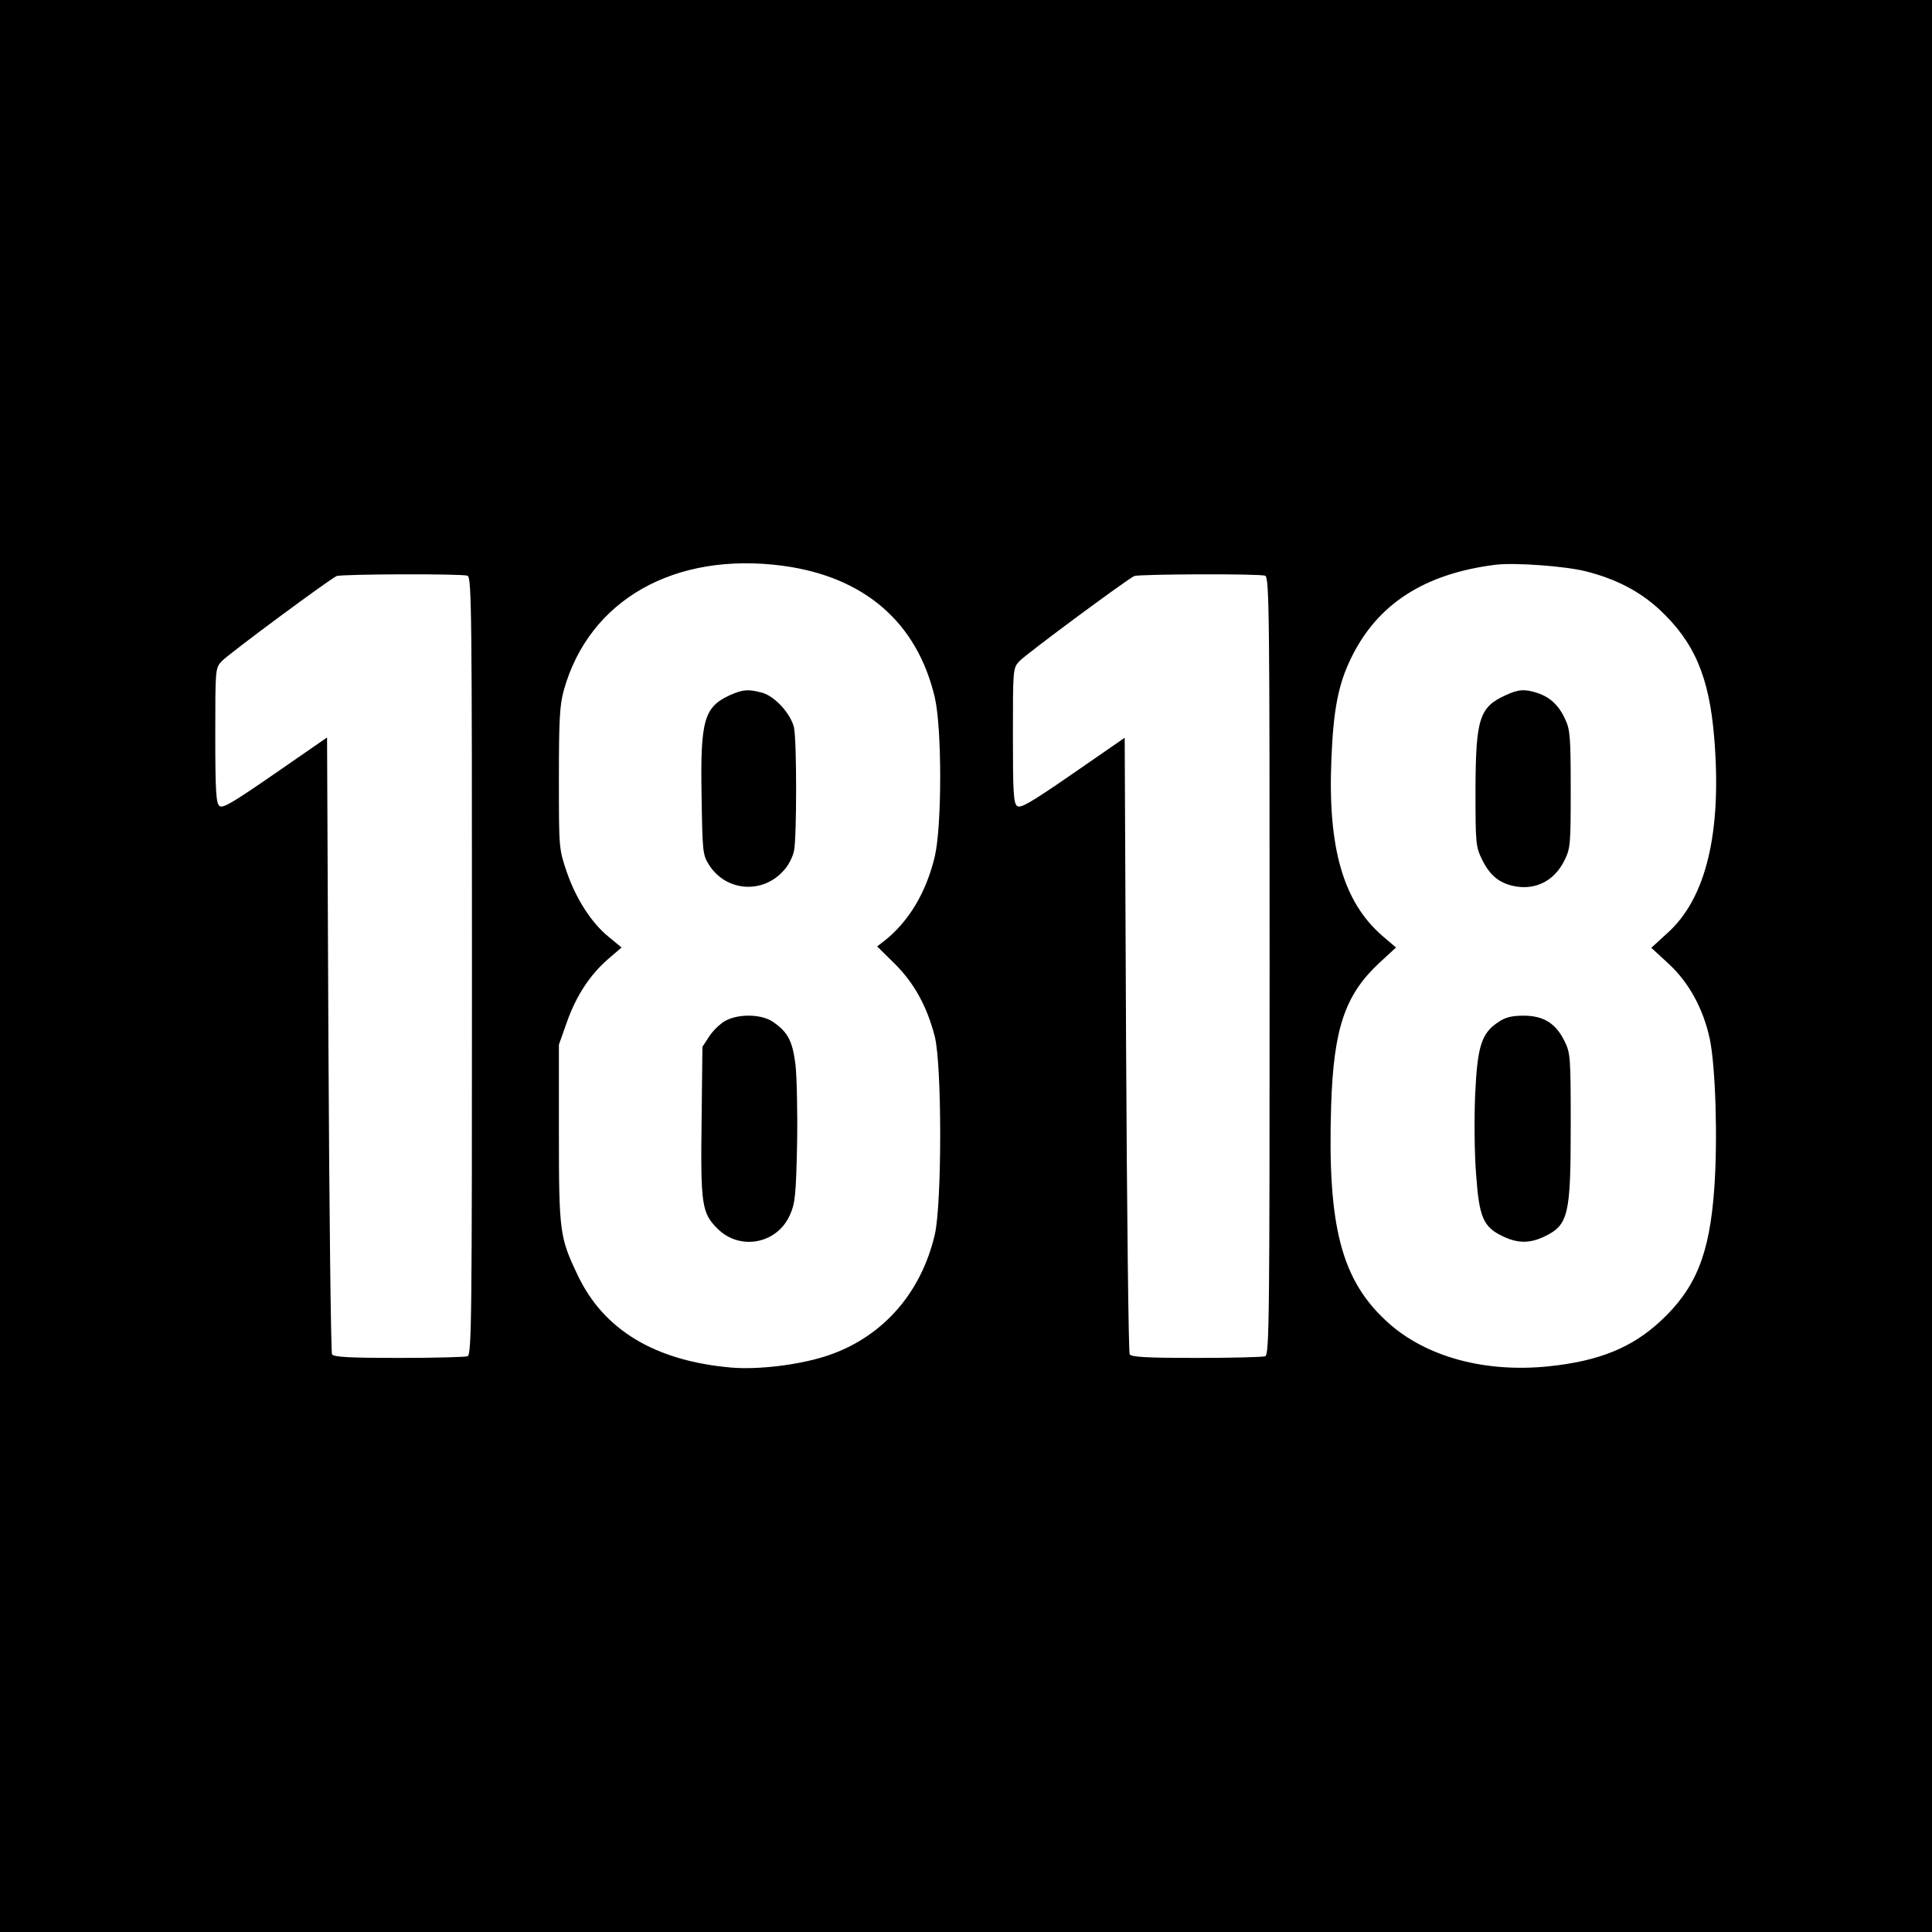
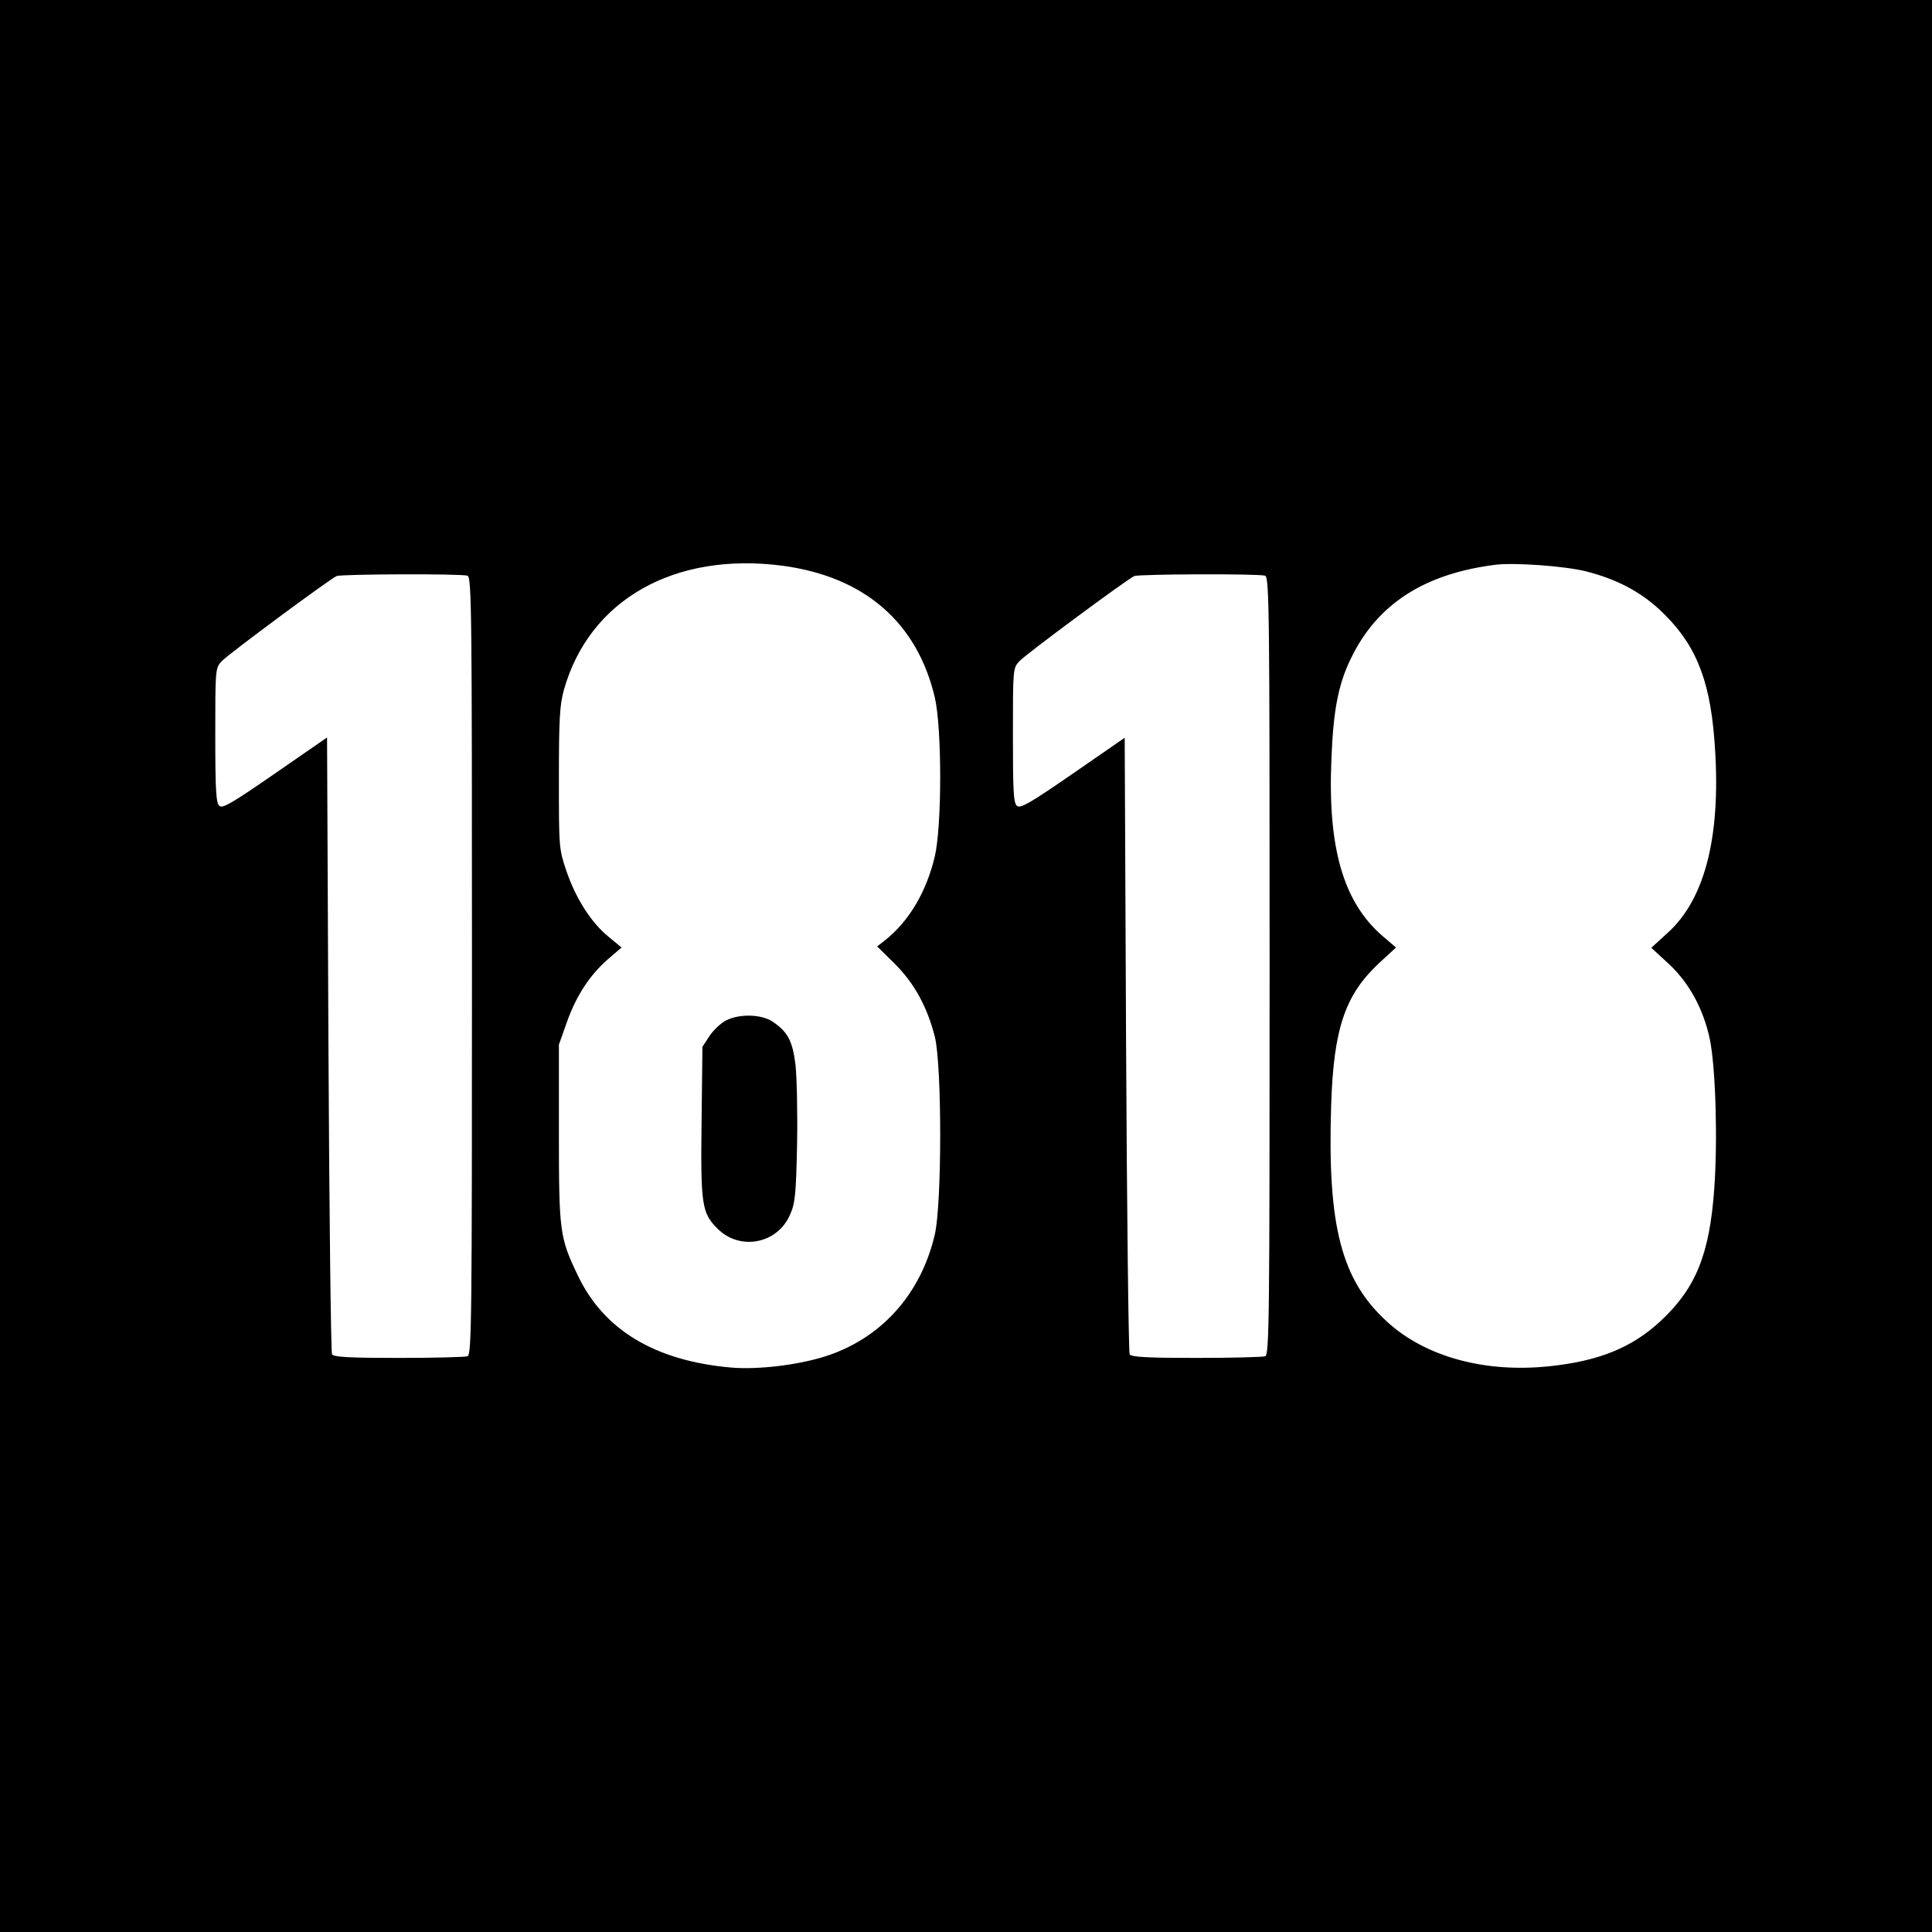
<svg xmlns="http://www.w3.org/2000/svg" version="1.0" width="700pt" height="700pt" viewBox="0 0 700 700" preserveAspectRatio="xMidYMid meet">
  <g transform="translate(0,700) scale(0.1,-0.1)" fill="#000000" stroke="none">
    <path d="M0 3500 l0 -3500 3500 0 3500 0 0 3500 0 3500 -3500 0 -3500 0 0 -3500z m2837 1450 c295 -40 486 -205 550 -477 26 -112 26 -464 0 -576 -31 -130 -94 -236 -183 -306 l-26 -20 64 -63 c71 -71 117 -155 145 -264 26 -104 26 -604 0 -717 -51 -218 -196 -378 -399 -442 -99 -31 -241 -48 -338 -40 -276 24 -463 136 -557 335 -65 136 -68 156 -68 515 l0 320 28 79 c34 97 83 172 149 230 l50 43 -46 38 c-63 51 -119 138 -153 237 -28 83 -28 84 -28 338 0 216 3 265 18 320 92 327 401 502 794 450z m2909 -20 c110 -28 194 -72 266 -138 127 -118 181 -244 199 -466 28 -341 -29 -581 -170 -707 l-58 -53 64 -59 c74 -69 125 -164 148 -272 21 -102 29 -365 16 -543 -17 -237 -67 -360 -194 -478 -103 -96 -222 -145 -402 -164 -232 -25 -448 33 -587 159 -168 152 -219 347 -205 786 9 278 50 399 172 514 l63 58 -48 41 c-143 123 -200 320 -186 643 7 177 25 270 71 364 95 197 267 307 525 339 71 8 250 -5 326 -24z m-4052 -16 c15 -6 16 -139 16 -1414 0 -1275 -1 -1408 -16 -1414 -9 -3 -121 -6 -249 -6 -176 0 -236 3 -242 13 -4 6 -10 512 -13 1123 l-5 1112 -188 -130 c-155 -107 -190 -128 -202 -118 -12 10 -15 54 -15 256 0 238 0 243 23 268 24 26 393 299 417 309 20 7 454 9 474 1z m2890 0 c15 -6 16 -139 16 -1414 0 -1275 -1 -1408 -16 -1414 -9 -3 -121 -6 -249 -6 -176 0 -236 3 -242 13 -4 6 -10 512 -13 1123 l-5 1111 -188 -130 c-155 -107 -190 -127 -202 -117 -13 10 -15 53 -15 256 0 238 0 243 23 268 24 26 393 299 417 309 20 7 454 9 474 1z" />
-     <path d="M2644 4481 c-93 -43 -107 -90 -102 -365 3 -200 4 -213 26 -248 62 -100 199 -109 275 -18 15 17 30 47 34 68 10 49 10 396 0 445 -11 50 -69 114 -115 127 -51 14 -71 12 -118 -9z" />
    <path d="M2631 3303 c-18 -9 -45 -34 -60 -56 l-26 -40 -3 -268 c-4 -304 1 -334 57 -390 81 -82 217 -56 263 49 19 42 22 71 26 257 2 116 -1 246 -6 289 -11 86 -28 117 -82 154 -40 27 -119 30 -169 5z" />
-     <path d="M5455 4481 c-95 -43 -108 -85 -109 -341 0 -199 1 -207 24 -255 28 -56 60 -83 113 -95 78 -17 148 17 185 92 22 44 23 57 23 257 0 186 -2 216 -19 253 -23 51 -54 81 -101 97 -46 15 -69 14 -116 -8z" />
-     <path d="M5429 3297 c-61 -40 -76 -87 -84 -259 -4 -84 -3 -215 3 -290 11 -159 26 -193 96 -227 54 -26 98 -27 152 -1 87 42 95 78 95 401 0 253 -1 263 -23 308 -32 64 -76 91 -148 91 -43 0 -66 -6 -91 -23z" />
  </g>
</svg>